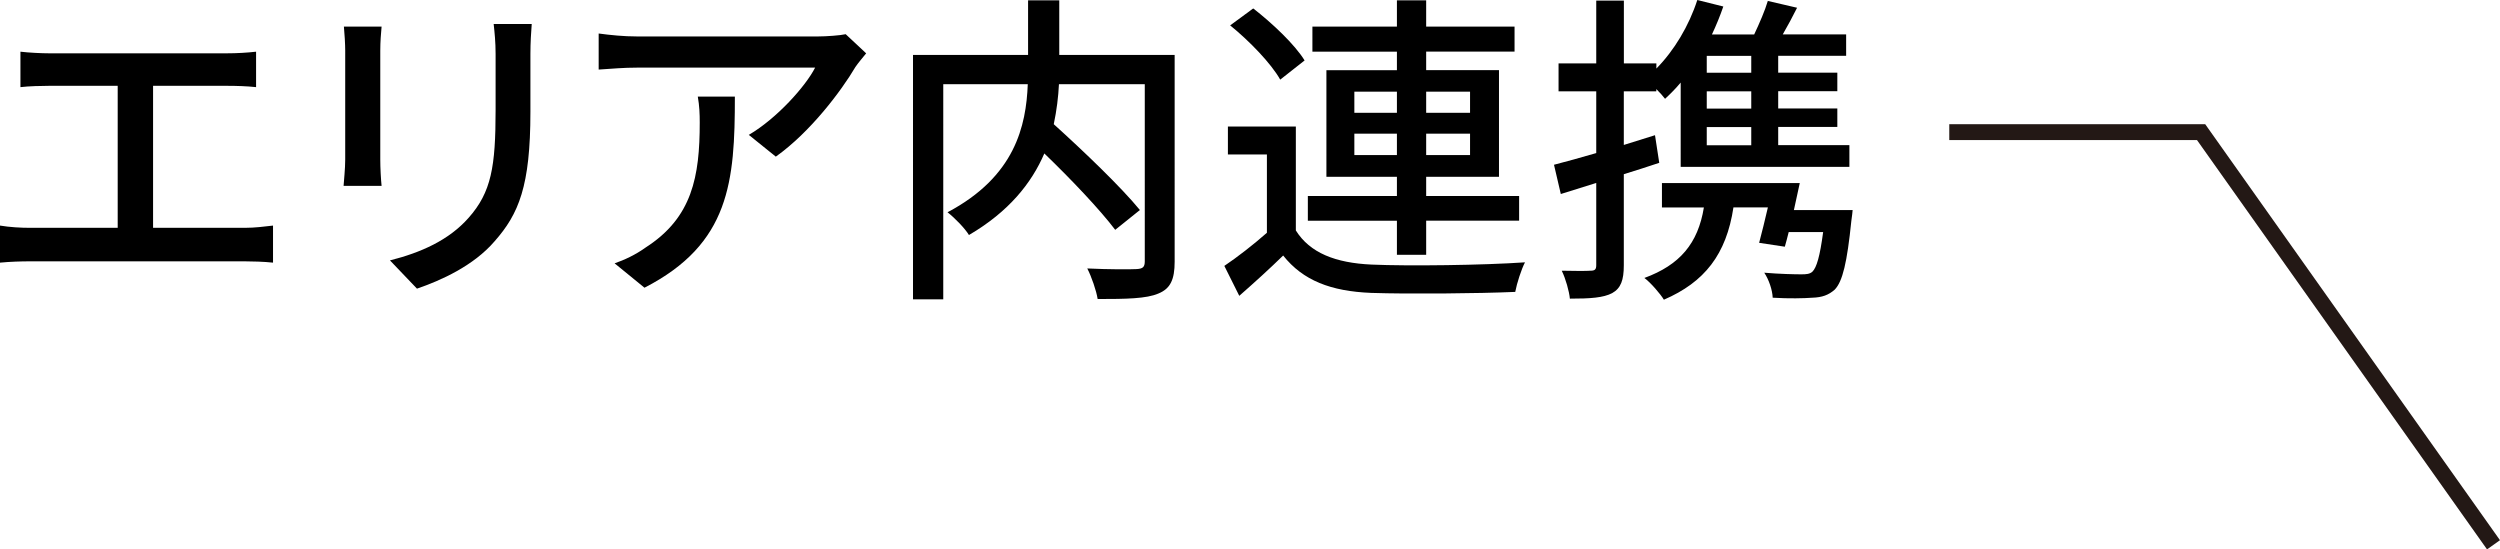
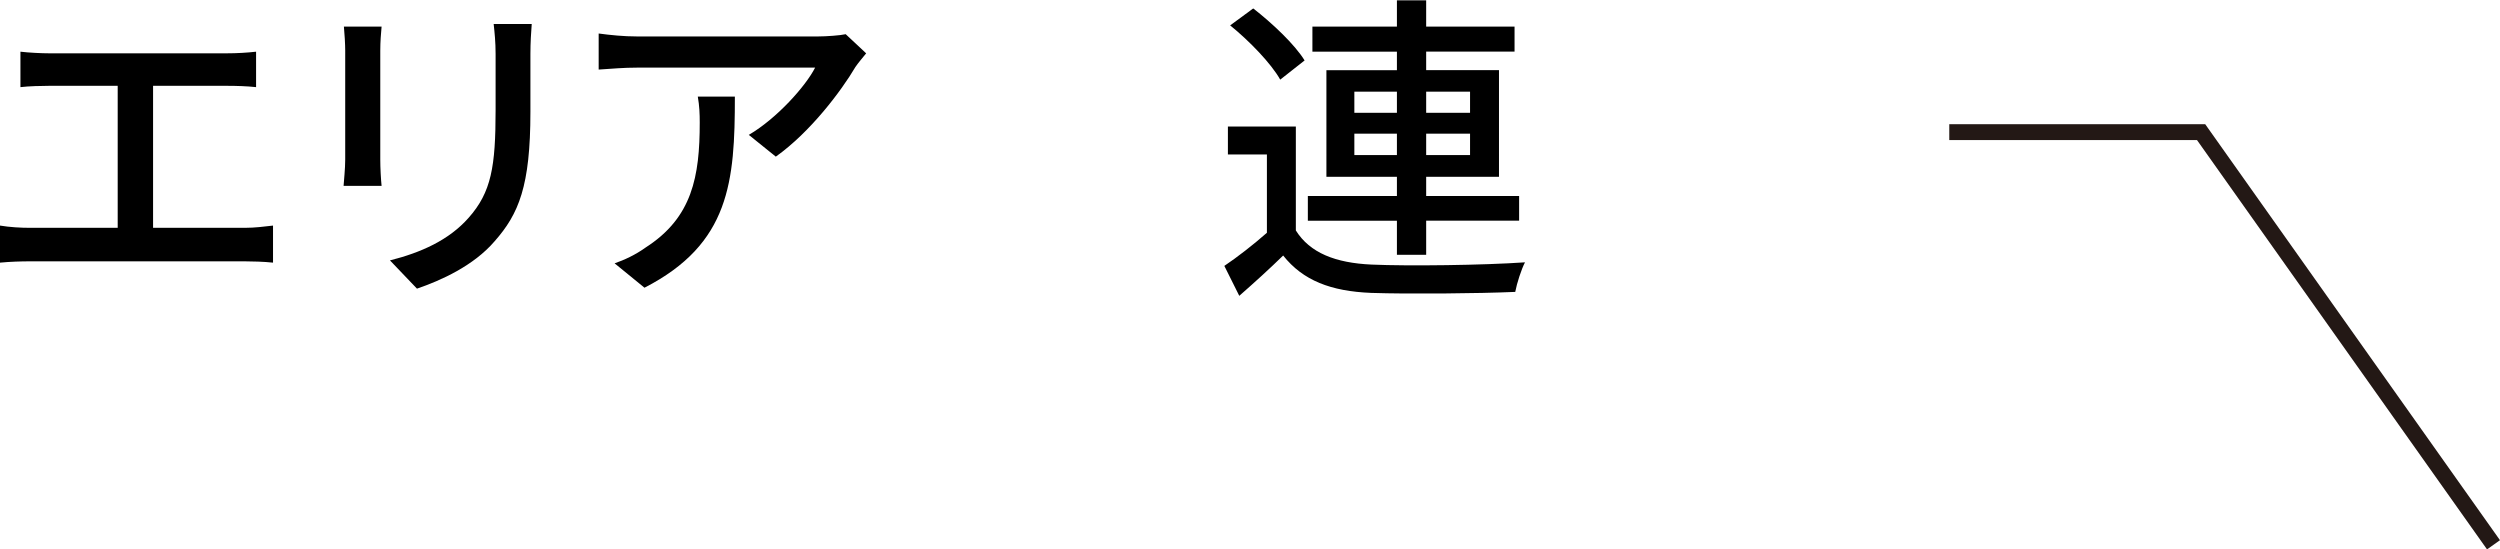
<svg xmlns="http://www.w3.org/2000/svg" id="a" viewBox="0 0 399.97 87.9">
  <defs>
    <style>.b{fill:none;stroke:#231815;stroke-miterlimit:10;stroke-width:2.54px;}</style>
  </defs>
  <g>
    <path d="M39.16,36.45c1.66,0,3.17-.21,4.52-.36v5.93c-1.4-.16-3.43-.21-4.52-.21H4.84c-1.51,0-3.17,.05-4.84,.21v-5.93c1.56,.26,3.33,.36,4.84,.36h13.99V13.73H7.85c-1.14,0-3.28,.05-4.58,.21v-5.67c1.35,.16,3.38,.26,4.58,.26h28.44c1.61,0,3.28-.1,4.68-.26v5.67c-1.46-.16-3.17-.21-4.68-.21h-11.8v22.72h14.66Z" />
    <path d="M61.05,4.26c-.1,1.09-.21,2.39-.21,3.85V25.53c0,1.35,.1,3.17,.21,4.21h-6.08c.05-.88,.26-2.7,.26-4.21V8.11c0-.94-.1-2.76-.21-3.85h6.03Zm24.02-.42c-.1,1.35-.21,2.91-.21,4.79v9.26c0,11.91-1.87,16.33-5.72,20.7-3.38,3.95-8.63,6.29-12.43,7.59l-4.32-4.52c4.94-1.25,9.41-3.22,12.58-6.81,3.64-4.11,4.32-8.17,4.32-17.27V8.63c0-1.87-.16-3.43-.31-4.79h6.08Z" />
    <path d="M138.58,8.53c-.47,.57-1.3,1.56-1.72,2.18-2.24,3.8-7.18,10.4-12.74,14.35l-4.32-3.48c4.52-2.65,9.1-7.8,10.61-10.76h-28.55c-2.03,0-3.85,.16-6.08,.31V5.36c1.92,.26,4.06,.47,6.08,.47h29.07c1.2,0,3.54-.16,4.37-.36l3.28,3.07Zm-21.01,6.92c0,13.57-.78,23.56-14.46,30.58l-4.78-3.9c1.51-.52,3.33-1.35,4.99-2.55,7.44-4.78,8.63-11.34,8.63-19.97,0-1.4-.05-2.65-.31-4.16h5.93Z" />
-     <path d="M187.93,41.86c0,2.86-.68,4.32-2.6,5.1-1.92,.83-5.15,.88-9.72,.88-.21-1.35-.99-3.59-1.66-4.89,3.38,.16,6.92,.16,7.9,.1s1.3-.31,1.3-1.25V13.47h-13.73c-.1,2.03-.36,4.16-.83,6.4,4.78,4.32,10.76,10.04,13.78,13.73l-3.95,3.17c-2.39-3.17-7.02-8.06-11.34-12.22-2.03,4.73-5.67,9.31-12.06,13.05-.62-1.04-2.29-2.76-3.43-3.64,10.82-5.72,12.58-13.83,12.84-20.49h-13.52V47.89h-4.84V8.79h18.41V.05h4.99V8.79h18.46V41.86Z" />
    <path d="M207.32,36.87c2.24,3.59,6.34,5.2,12.12,5.46,5.88,.26,17.94,.1,24.54-.36-.57,1.09-1.3,3.33-1.56,4.73-5.98,.26-17,.36-23.04,.16-6.45-.26-10.92-1.98-14.09-5.98-2.18,2.13-4.47,4.21-7.02,6.45l-2.39-4.79c2.08-1.4,4.63-3.38,6.81-5.3v-12.53h-6.24v-4.47h10.87v16.64Zm-2.5-24.13c-1.46-2.6-4.94-6.19-8.01-8.68l3.69-2.71c3.02,2.34,6.66,5.77,8.22,8.32l-3.9,3.07Zm18.67,22.57h-14.25v-3.95h14.25v-3.07h-11.28V11.23h11.28v-2.96h-13.52V4.26h13.52V.05h4.68V4.26h14.14v4h-14.14v2.96h11.65V28.29h-11.65v3.07h14.87v3.95h-14.87v5.46h-4.68v-5.46Zm-6.81-17.26h6.81v-3.38h-6.81v3.38Zm6.81,6.76v-3.43h-6.81v3.43h6.81Zm4.68-10.14v3.38h7.02v-3.38h-7.02Zm7.02,6.71h-7.02v3.43h7.02v-3.43Z" />
-     <path d="M265.46,26.05c-1.87,.62-3.8,1.25-5.67,1.82v14.56c0,2.39-.47,3.69-1.87,4.47-1.4,.73-3.43,.88-6.76,.88-.1-1.14-.68-3.22-1.3-4.47,2.08,.05,4,.05,4.58,0,.68,0,.94-.16,.94-.88v-13.16l-5.67,1.77-1.09-4.68c1.87-.47,4.21-1.14,6.76-1.87V14.61h-6.03v-4.47h6.03V.1h4.42V10.14h5.2v.83c2.86-2.91,5.2-6.81,6.55-10.97l4.16,1.04c-.52,1.51-1.14,3.02-1.82,4.47h6.76c.83-1.77,1.72-3.8,2.18-5.36l4.68,1.09c-.73,1.46-1.51,2.91-2.29,4.26h10.14v3.43h-10.87v2.7h9.46v2.96h-9.46v2.76h9.46v2.96h-9.46v2.91h11.39v3.48h-26.99V13.21c-.78,.94-1.66,1.82-2.5,2.6-.31-.42-.83-.99-1.4-1.56v.36h-5.2v8.58c1.66-.52,3.33-1.04,4.99-1.56l.68,4.42Zm30.94,7.54s-.1,1.14-.21,1.77c-.68,6.66-1.4,9.67-2.65,10.97-.99,.88-2.03,1.25-3.59,1.3-1.3,.1-3.74,.16-6.34,0-.05-1.25-.62-2.91-1.35-4,2.44,.21,4.94,.26,5.93,.26,.83,0,1.35-.05,1.77-.42,.68-.68,1.2-2.44,1.72-6.34h-5.51c-.21,.83-.42,1.66-.62,2.34l-4.11-.62c.42-1.61,.94-3.64,1.4-5.67h-5.51c-1.14,7.54-4.63,11.96-11.13,14.77-.52-.88-2.13-2.76-3.12-3.48,5.67-2.08,8.58-5.51,9.52-11.28h-6.71v-3.9h22.05c-.31,1.4-.62,2.86-.94,4.32h9.41Zm-16.22-24.65h-7.12v2.7h7.12v-2.7Zm0,5.67h-7.12v2.76h7.12v-2.76Zm0,5.72h-7.12v2.91h7.12v-2.91Z" />
  </g>
  <polyline class="b" points="398.93 87.16 352.15 21.14 311.86 21.14" />
</svg>